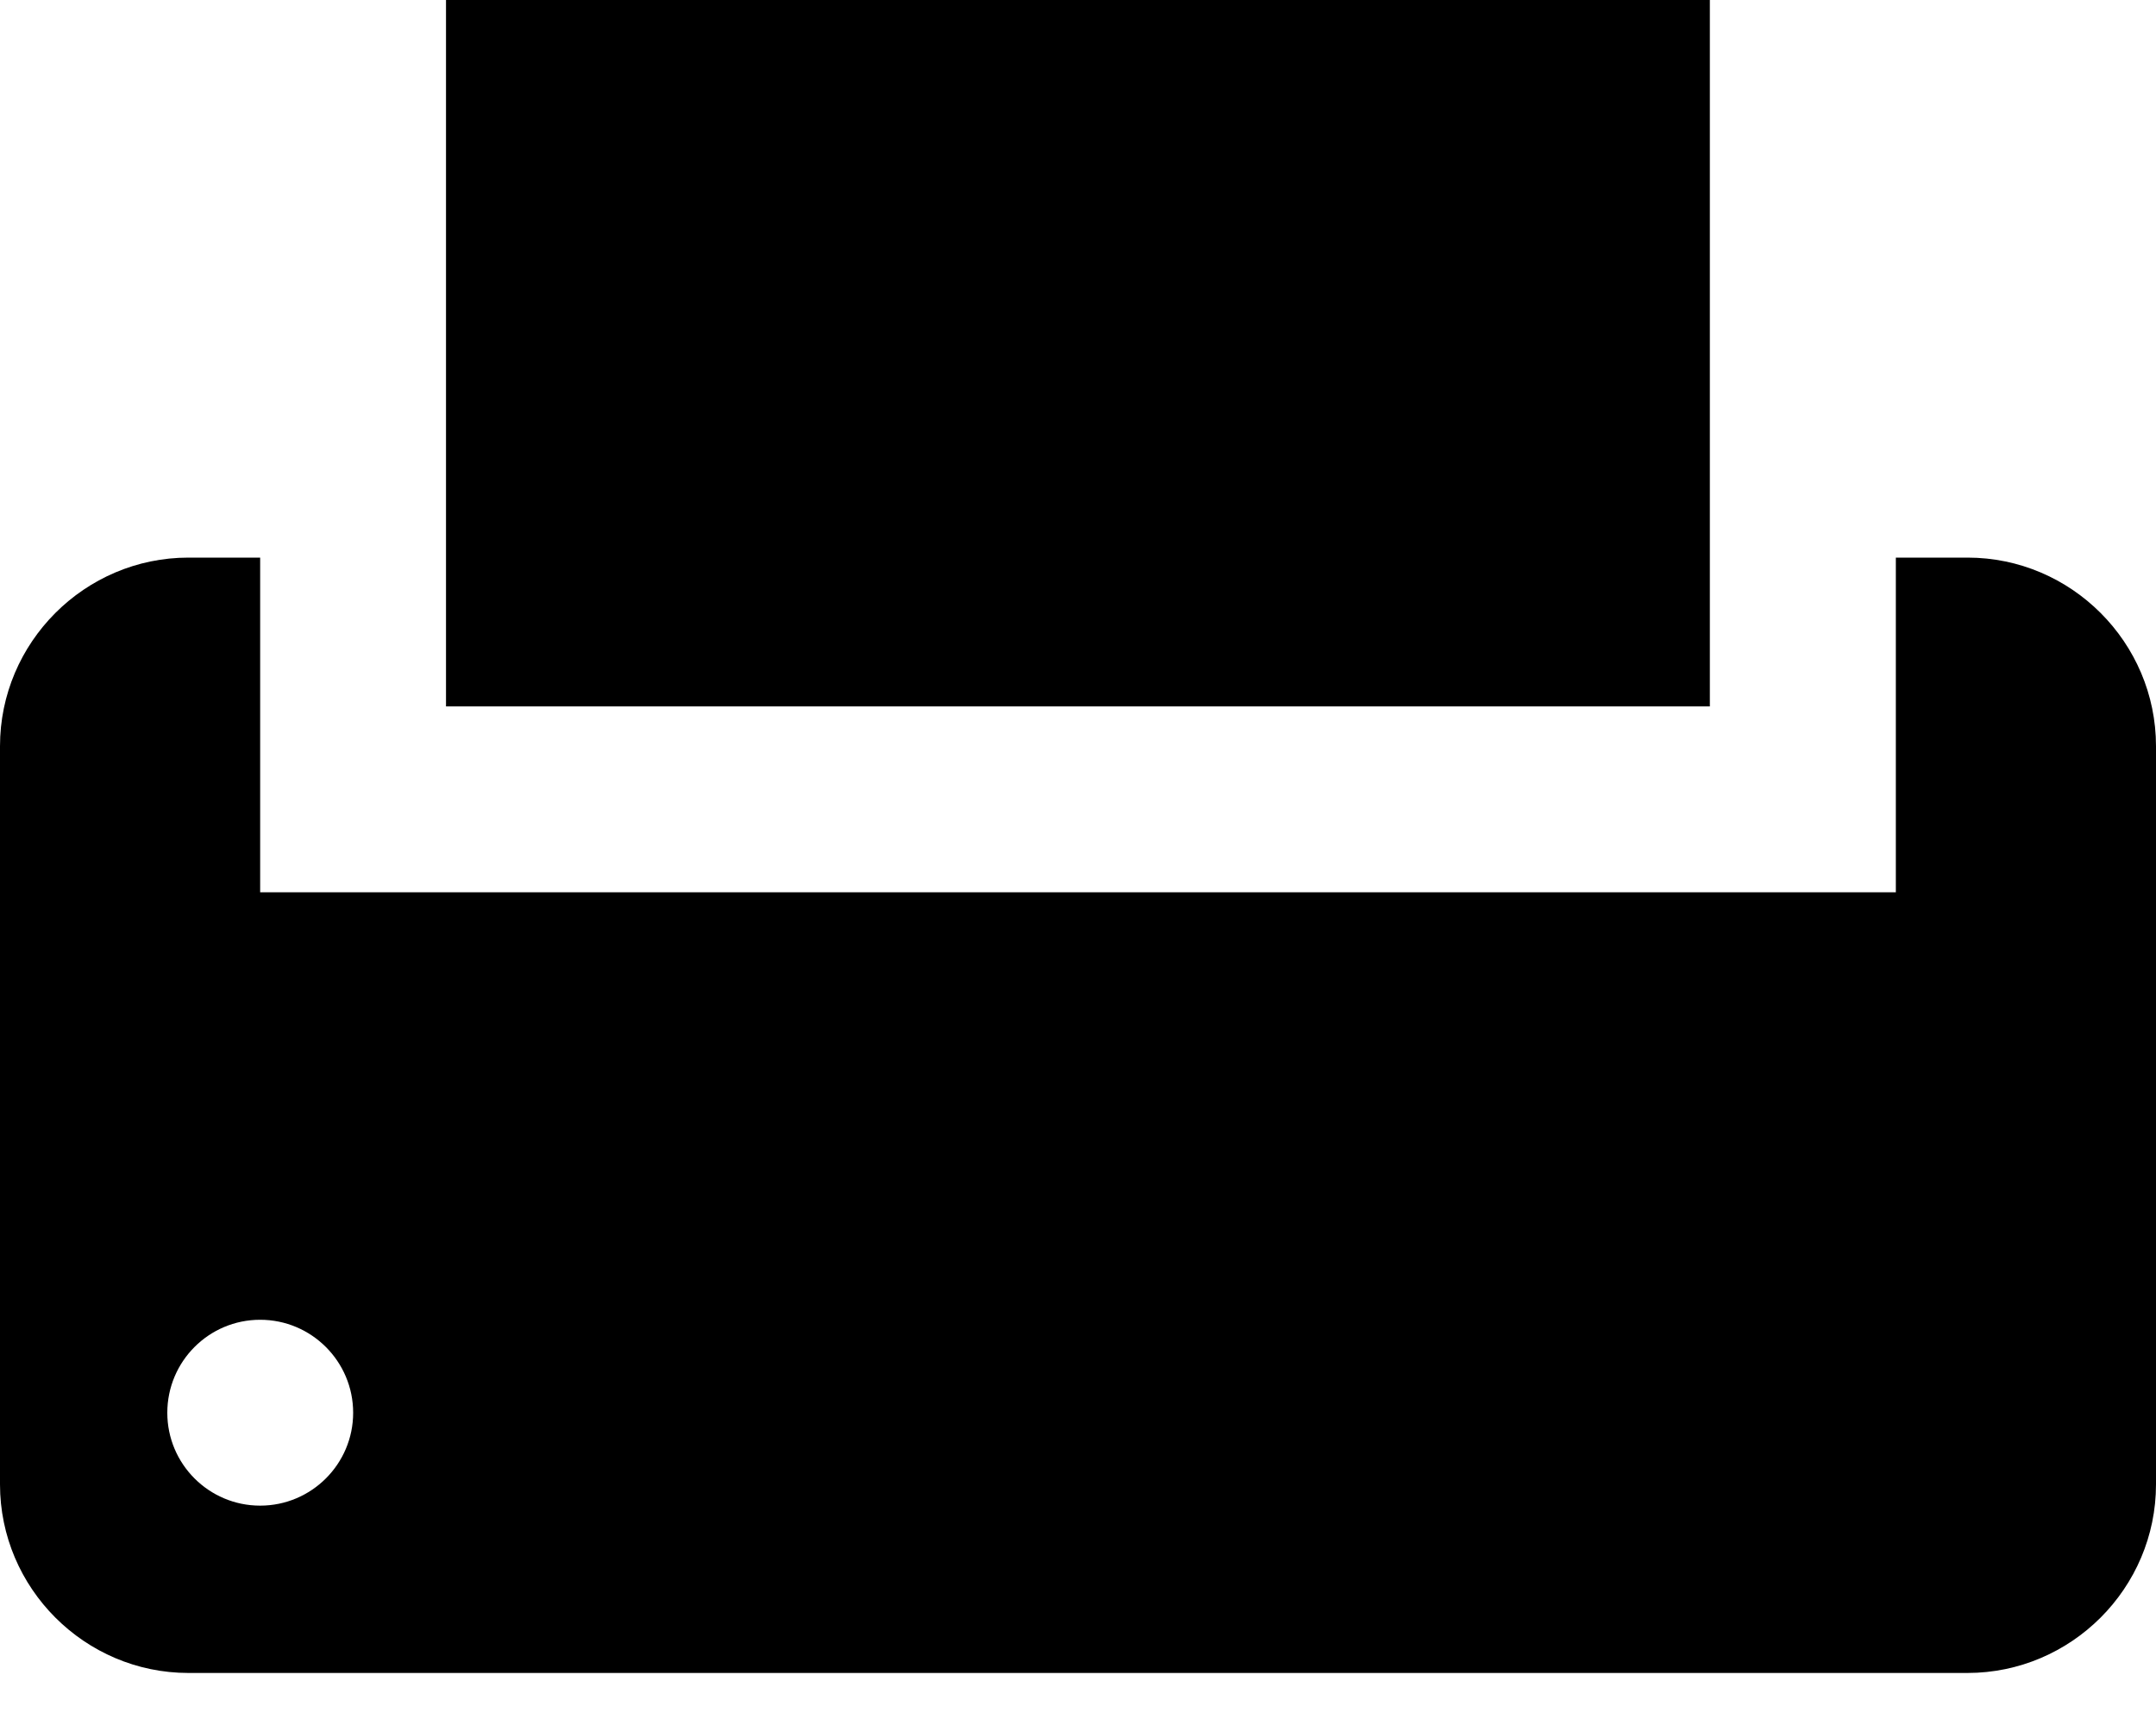
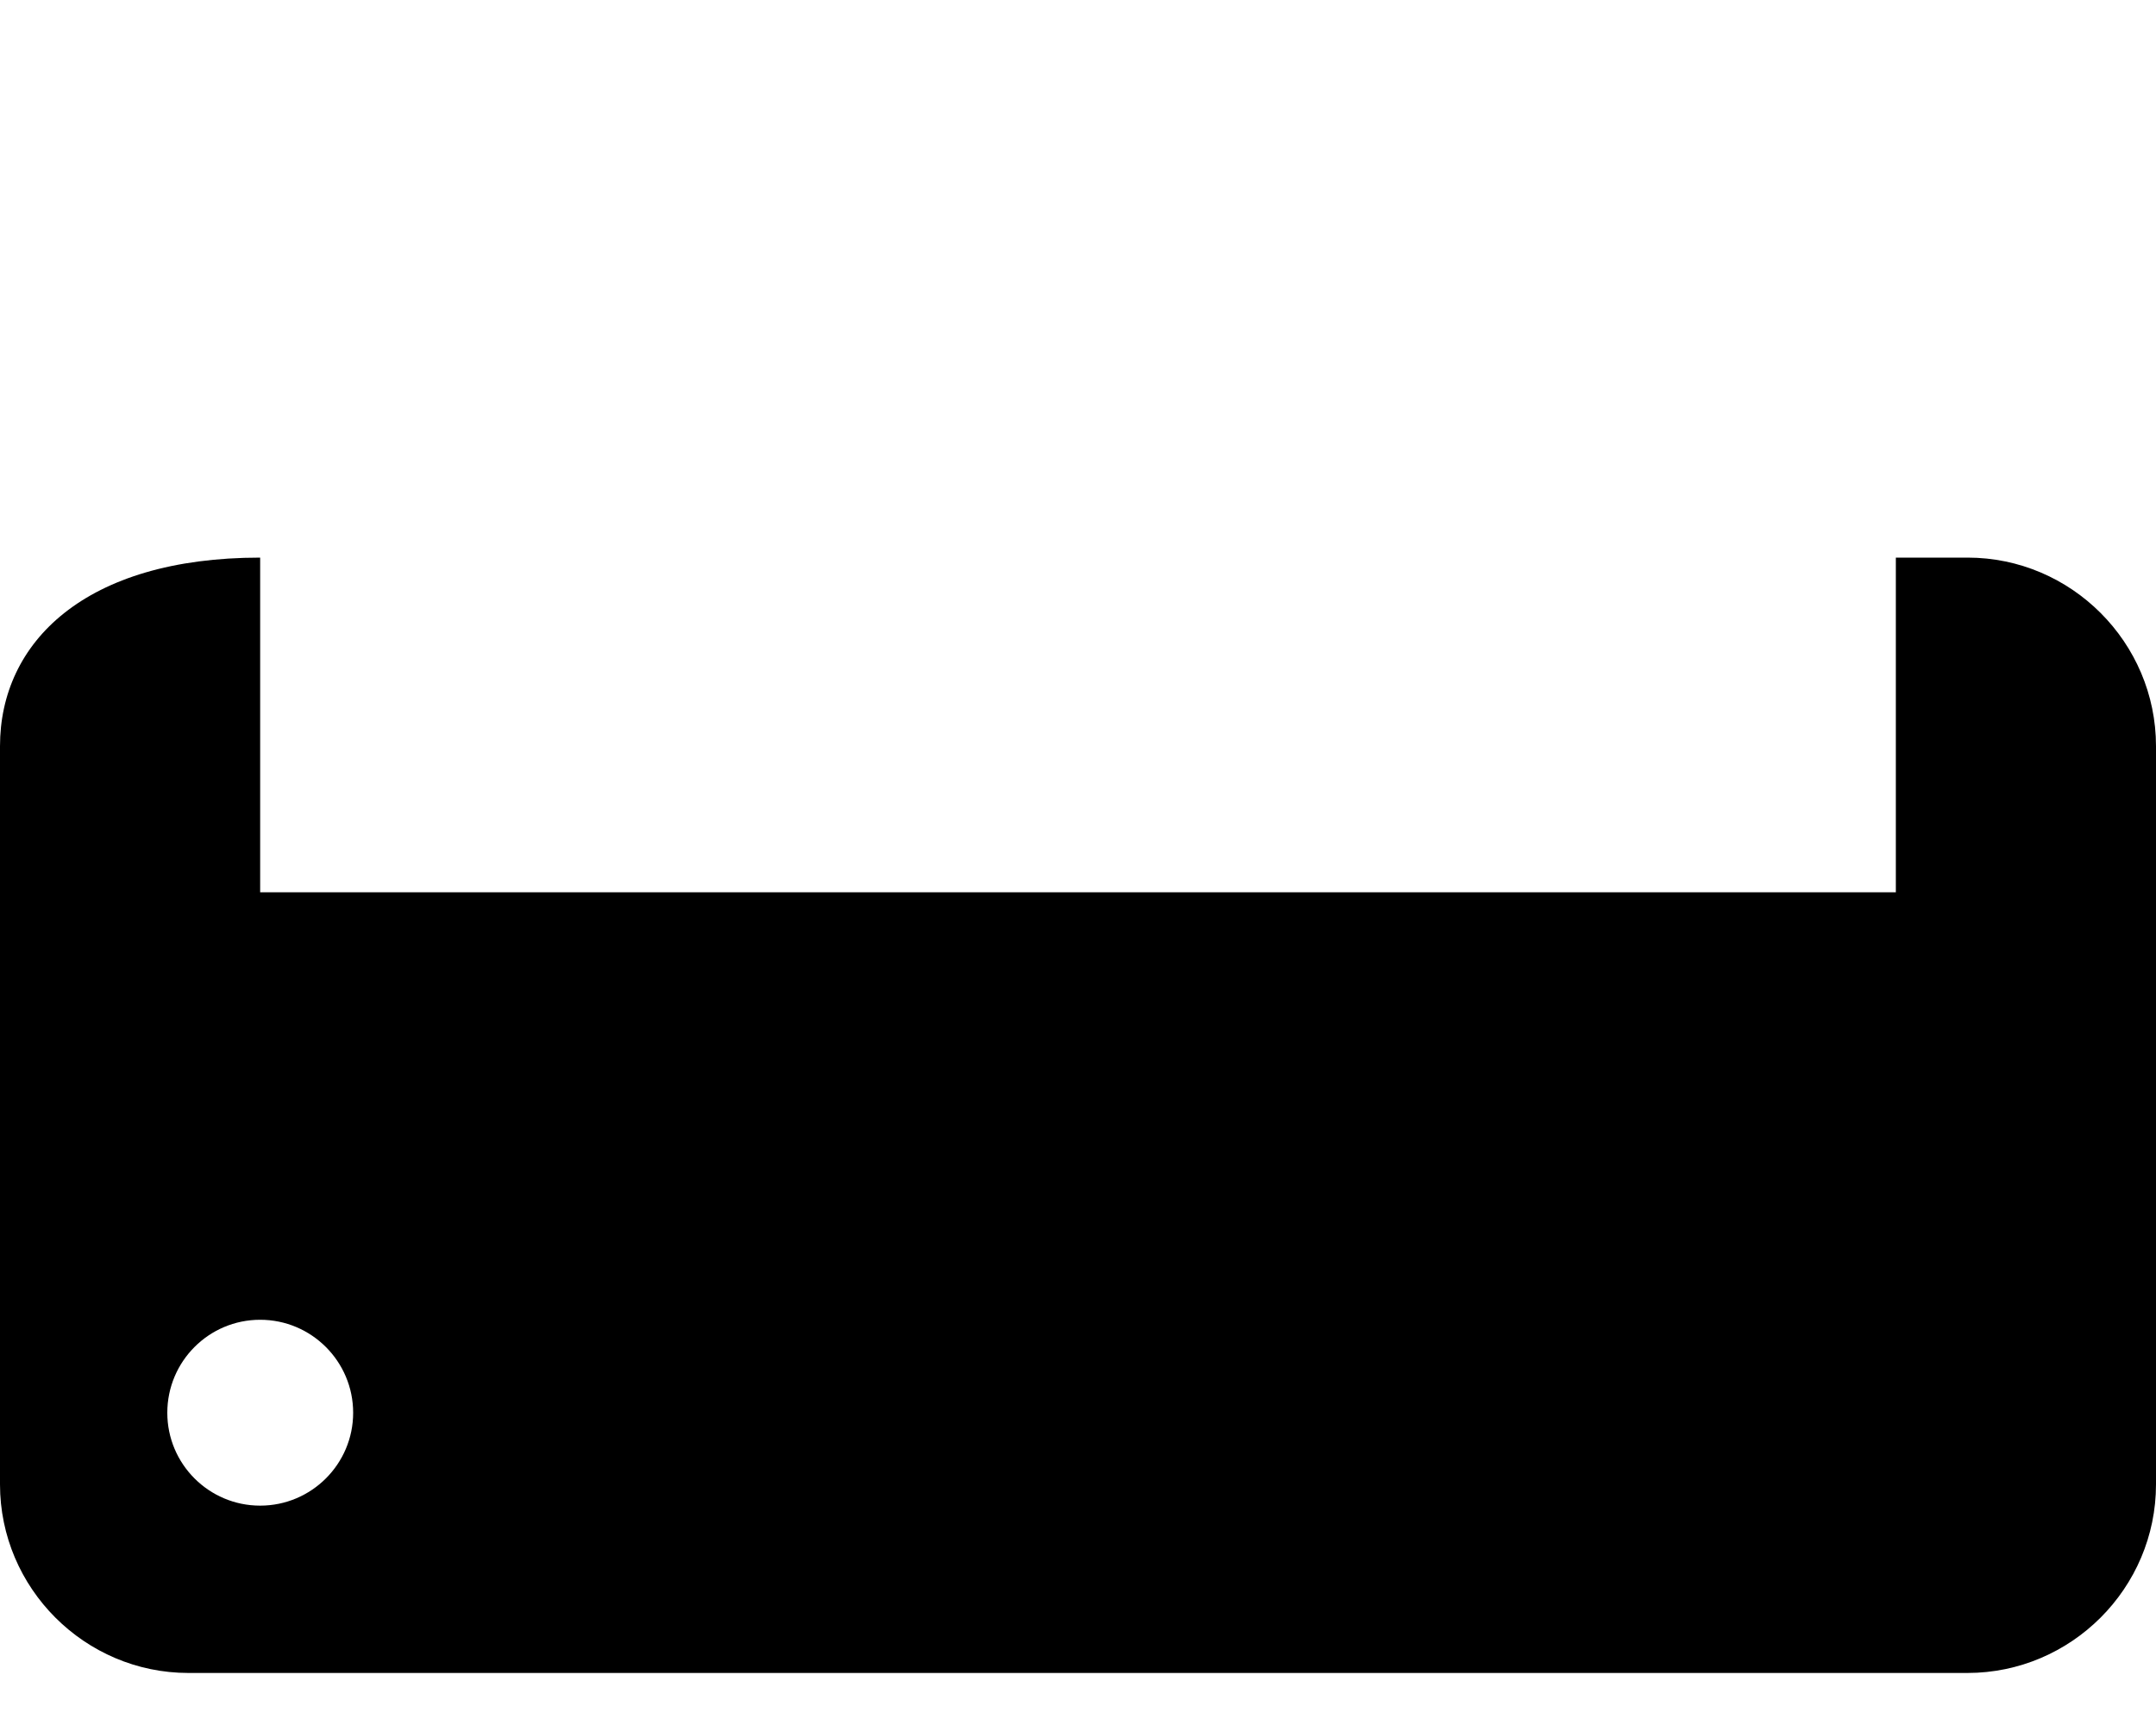
<svg xmlns="http://www.w3.org/2000/svg" width="15px" height="12px" viewBox="0 0 15 12" version="1.1">
  <title>noun_fax_99447</title>
  <desc>Created with Sketch.</desc>
  <g id="Design" stroke="none" stroke-width="1" fill="none" fill-rule="evenodd">
    <g id="VNHS-Website-Contact" transform="translate(-213, -750)" fill="#000000" fill-rule="nonzero">
      <g id="noun_fax_99447" transform="translate(213, 750)">
        <g id="Group">
          <g>
-             <rect id="Rectangle" x="3.103" y="0" width="8.793" height="4.914" />
-             <path d="M13.689,3.879 L13.19,3.879 L13.19,6.207 L1.81,6.207 L1.81,3.879 L1.311,3.879 C0.59,3.879 0,4.469 0,5.191 L0,10.326 C0,11.048 0.59,11.638 1.311,11.638 L13.688,11.638 C14.41,11.638 15,11.048 15,10.326 L15,5.191 C15,4.469 14.41,3.879 13.689,3.879 Z M1.81,10.474 C1.453,10.474 1.164,10.184 1.164,9.828 C1.164,9.471 1.453,9.181 1.81,9.181 C2.167,9.181 2.457,9.471 2.457,9.828 C2.457,10.184 2.167,10.474 1.81,10.474 Z" id="Shape" />
+             <path d="M13.689,3.879 L13.19,3.879 L13.19,6.207 L1.81,6.207 L1.81,3.879 C0.59,3.879 0,4.469 0,5.191 L0,10.326 C0,11.048 0.59,11.638 1.311,11.638 L13.688,11.638 C14.41,11.638 15,11.048 15,10.326 L15,5.191 C15,4.469 14.41,3.879 13.689,3.879 Z M1.81,10.474 C1.453,10.474 1.164,10.184 1.164,9.828 C1.164,9.471 1.453,9.181 1.81,9.181 C2.167,9.181 2.457,9.471 2.457,9.828 C2.457,10.184 2.167,10.474 1.81,10.474 Z" id="Shape" />
          </g>
        </g>
      </g>
    </g>
  </g>
</svg>